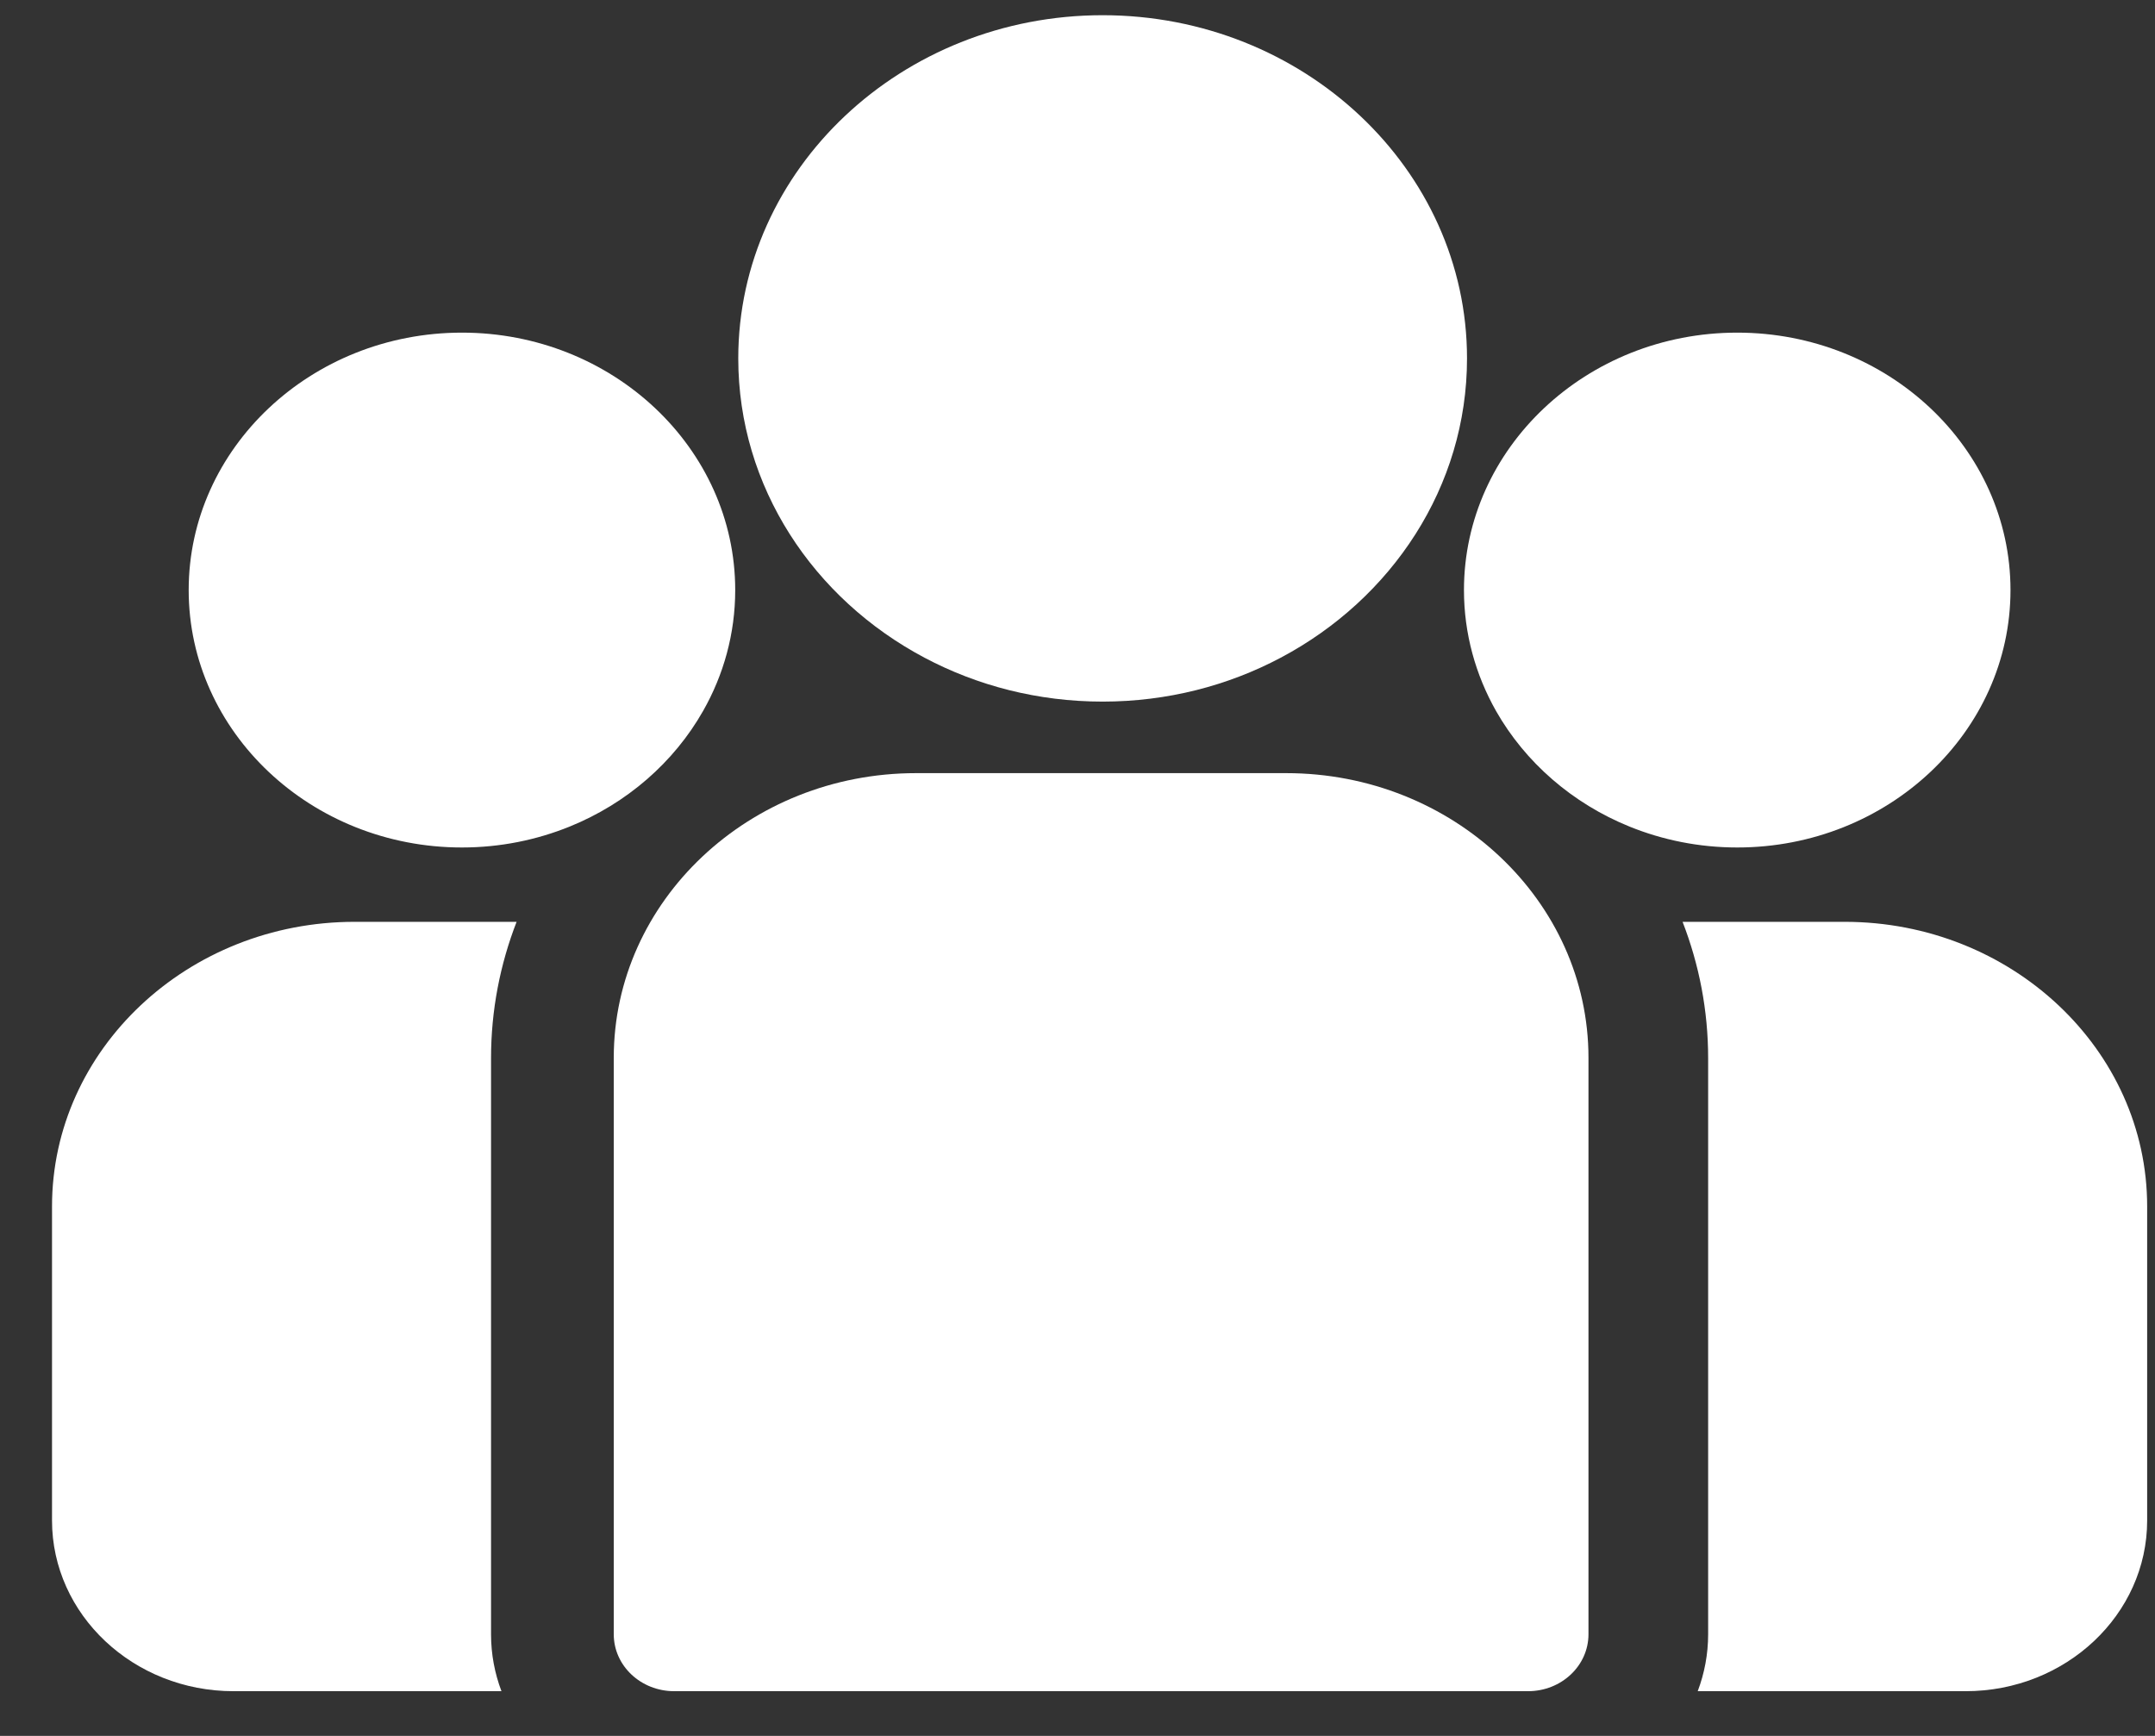
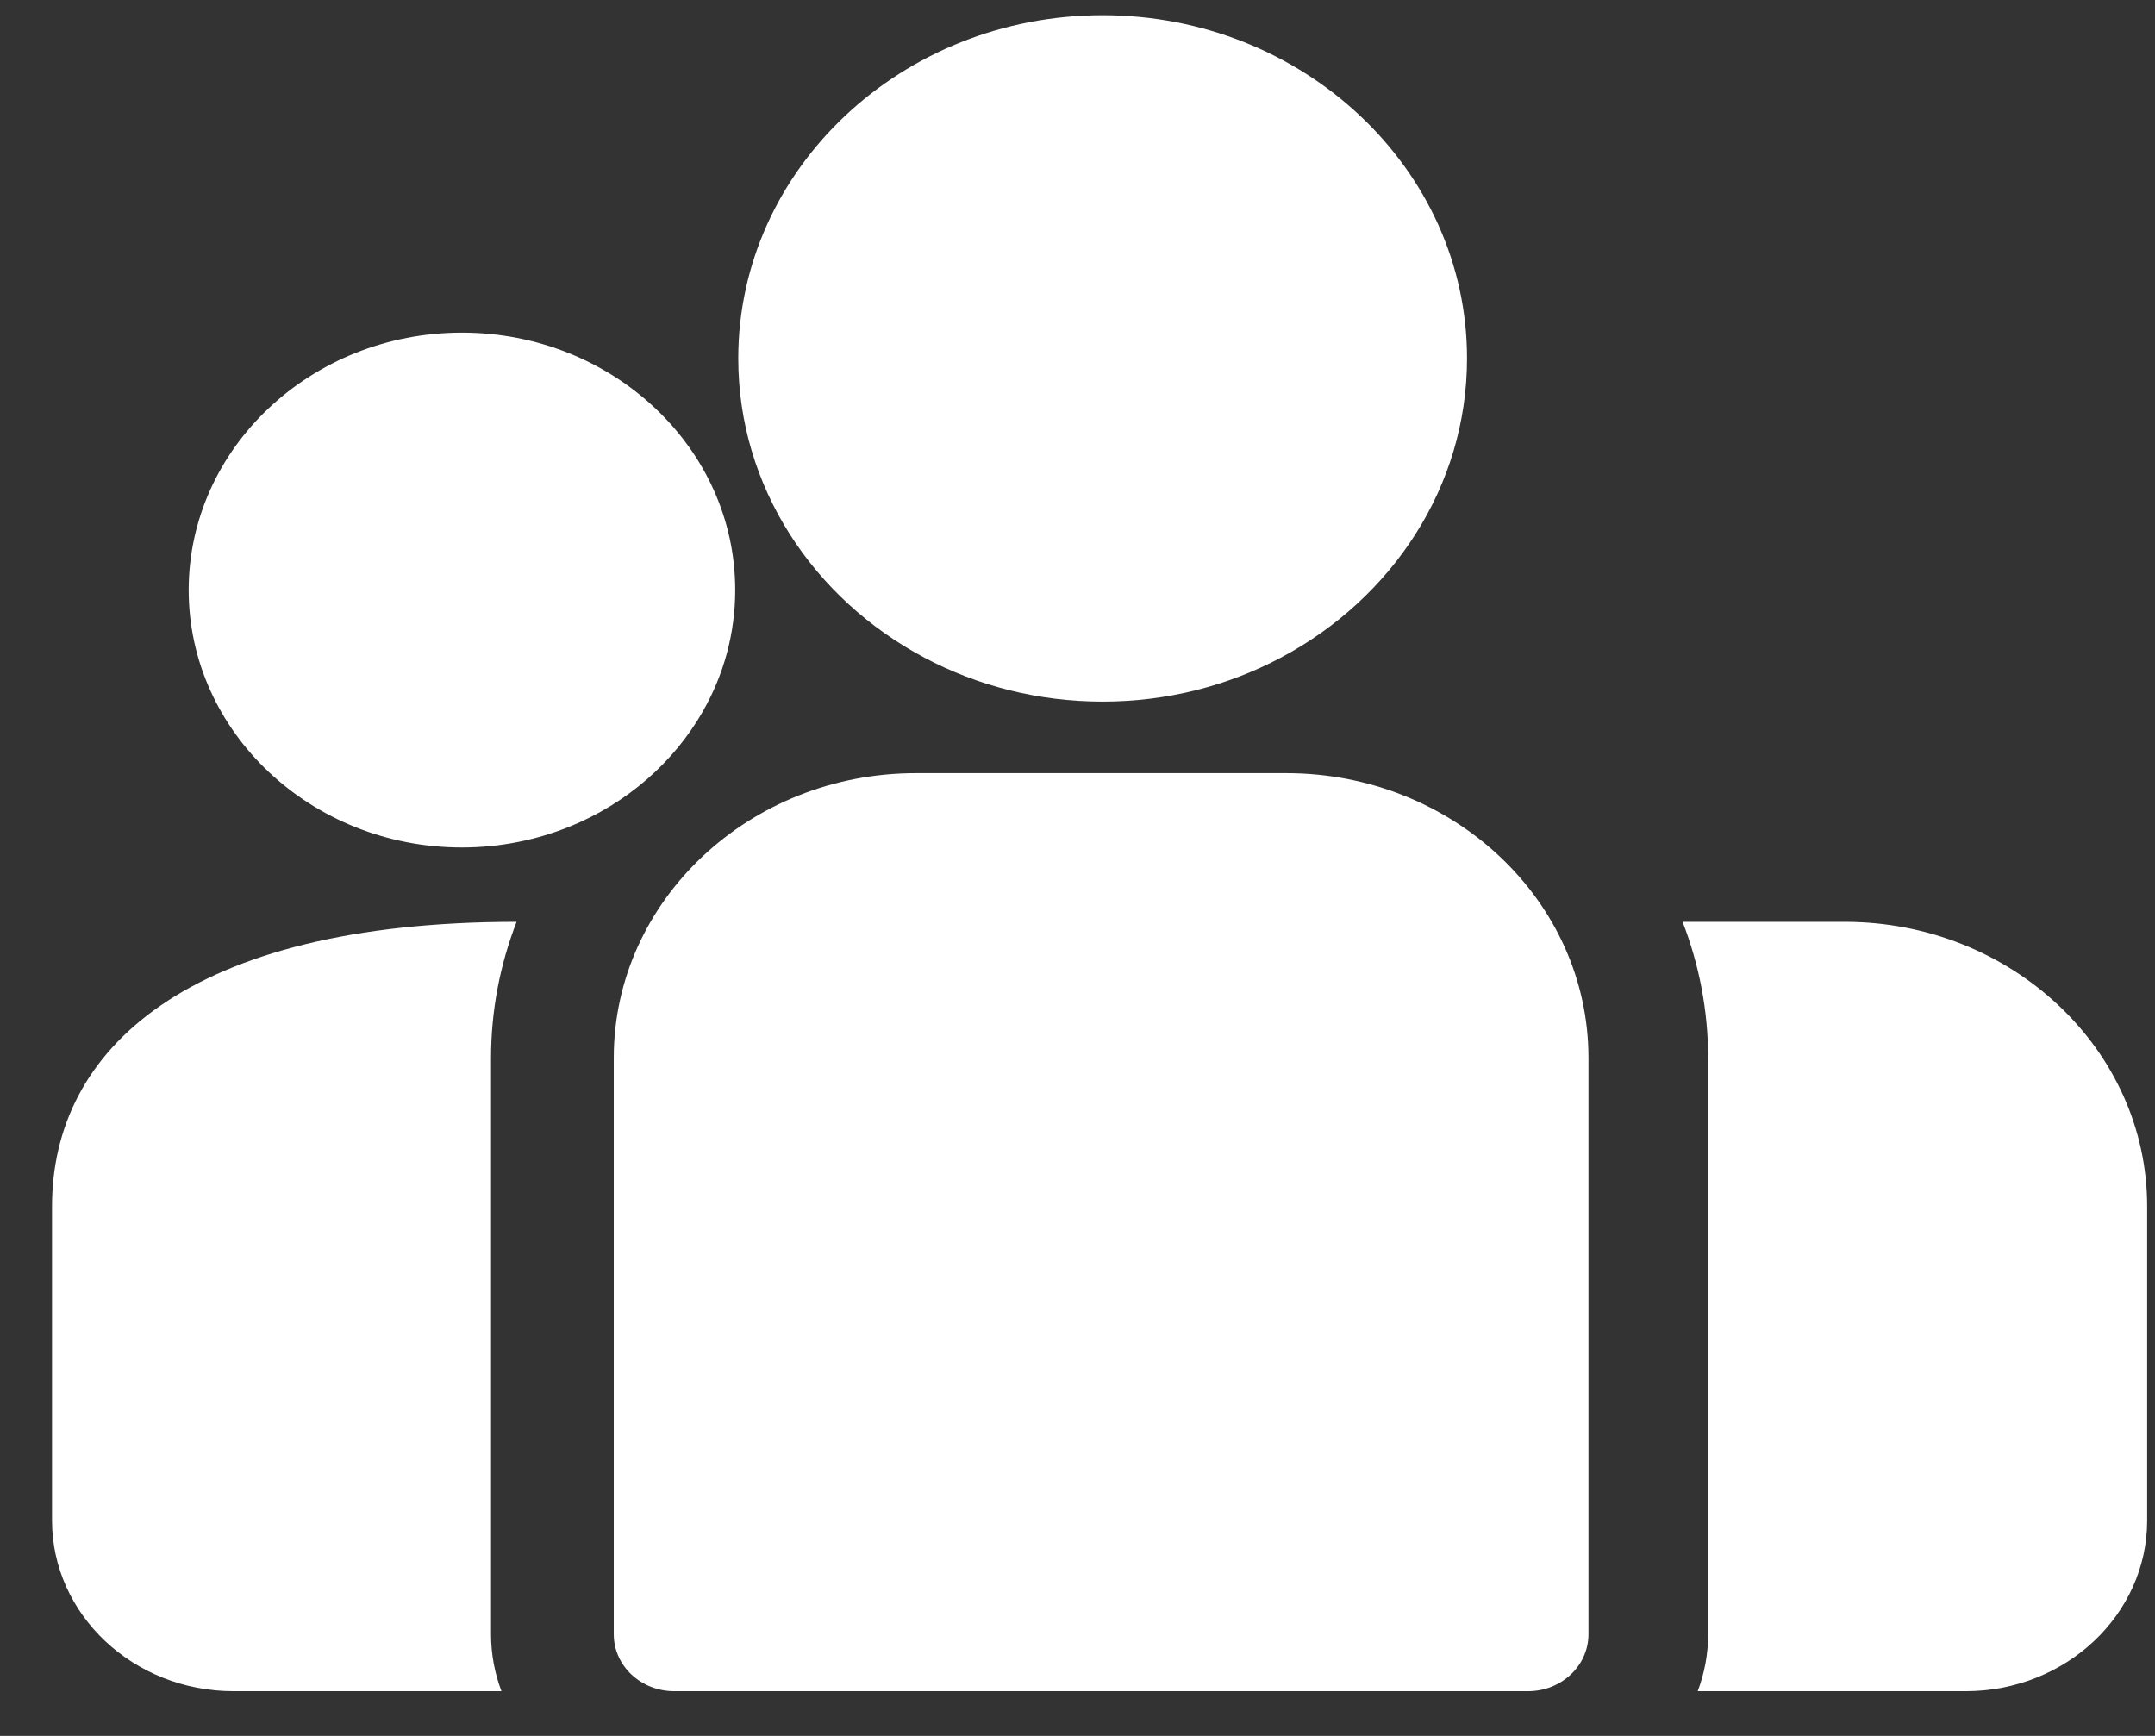
<svg xmlns="http://www.w3.org/2000/svg" width="36" height="29" viewBox="0 0 36 29" fill="none">
  <rect x="0" y="0" width="36" height="29" fill="#333333" stroke="none" />
  <g clip-path="url(#clip0)">
    <path d="M30.816 15.4H28.108C28.384 16.111 28.535 16.878 28.535 17.677V27.303C28.535 27.636 28.473 27.956 28.361 28.253H32.837C34.509 28.253 35.869 26.974 35.869 25.401V20.154C35.869 17.533 33.602 15.4 30.816 15.4Z" fill="white" />
-     <path d="M8.203 17.677C8.203 16.878 8.354 16.111 8.63 15.4H5.923C3.136 15.4 0.869 17.533 0.869 20.154V25.401C0.869 26.974 2.229 28.253 3.901 28.253H8.377C8.265 27.956 8.203 27.636 8.203 27.303V17.677Z" fill="white" />
+     <path d="M8.203 17.677C8.203 16.878 8.354 16.111 8.63 15.4C3.136 15.4 0.869 17.533 0.869 20.154V25.401C0.869 26.974 2.229 28.253 3.901 28.253H8.377C8.265 27.956 8.203 27.636 8.203 27.303V17.677Z" fill="white" />
    <path d="M21.486 12.916H15.302C12.518 12.916 10.253 15.049 10.253 17.672V27.302C10.253 27.828 10.705 28.253 11.263 28.253H25.526C26.084 28.253 26.536 27.828 26.536 27.302V17.672C26.536 15.049 24.271 12.916 21.486 12.916Z" fill="white" />
    <path d="M18.42 0.254C15.063 0.254 12.333 2.826 12.333 5.987C12.333 8.132 13.589 10.005 15.445 10.988C16.325 11.455 17.34 11.721 18.42 11.721C19.5 11.721 20.514 11.455 21.394 10.988C23.25 10.005 24.507 8.132 24.507 5.987C24.507 2.826 21.776 0.254 18.42 0.254Z" fill="white" />
    <path d="M7.717 5.557C5.2 5.557 3.152 7.486 3.152 9.858C3.152 12.229 5.2 14.158 7.717 14.158C8.355 14.158 8.963 14.033 9.516 13.809C10.471 13.422 11.258 12.736 11.745 11.878C12.088 11.275 12.282 10.587 12.282 9.858C12.282 7.486 10.234 5.557 7.717 5.557Z" fill="white" />
-     <path d="M29.021 5.557C26.504 5.557 24.456 7.486 24.456 9.858C24.456 10.587 24.651 11.275 24.992 11.878C25.48 12.736 26.267 13.422 27.222 13.809C27.774 14.033 28.383 14.158 29.021 14.158C31.538 14.158 33.586 12.229 33.586 9.858C33.586 7.486 31.538 5.557 29.021 5.557Z" fill="white" />
  </g>
  <defs>
    <clipPath id="clip0">
      <rect x="0.869" y="0.254" width="35" height="28" fill="white" />
    </clipPath>
  </defs>
</svg>